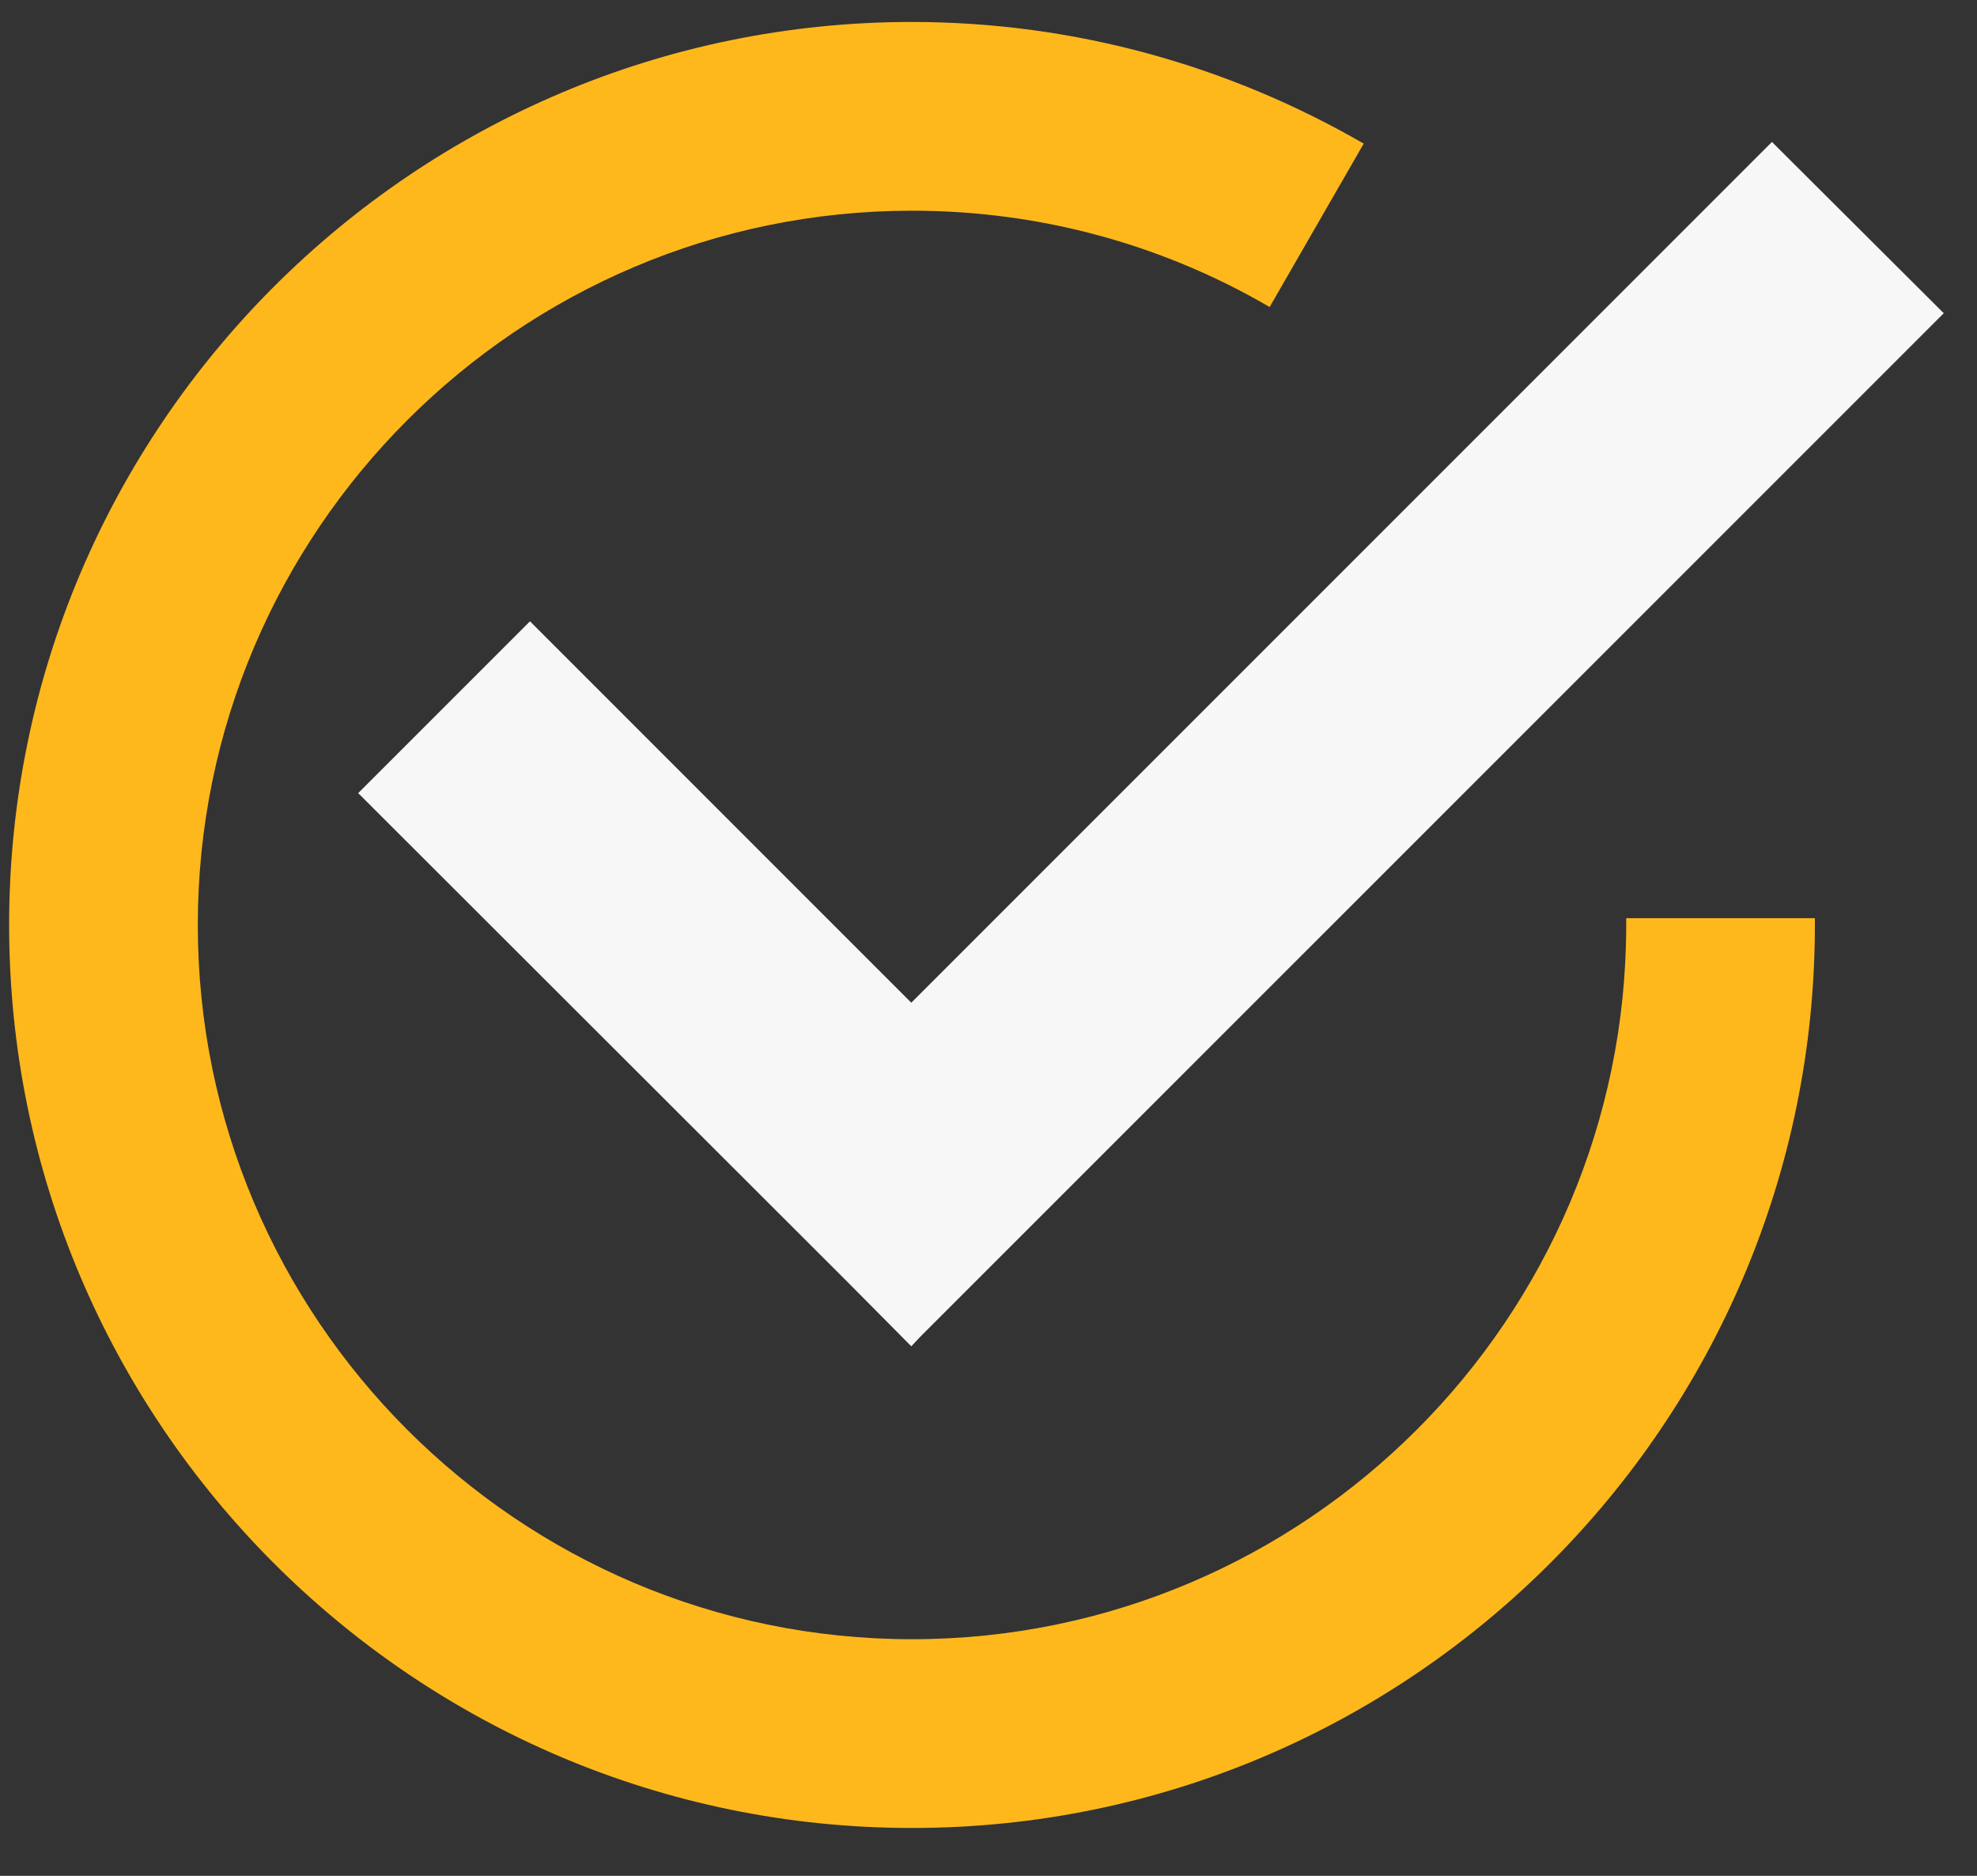
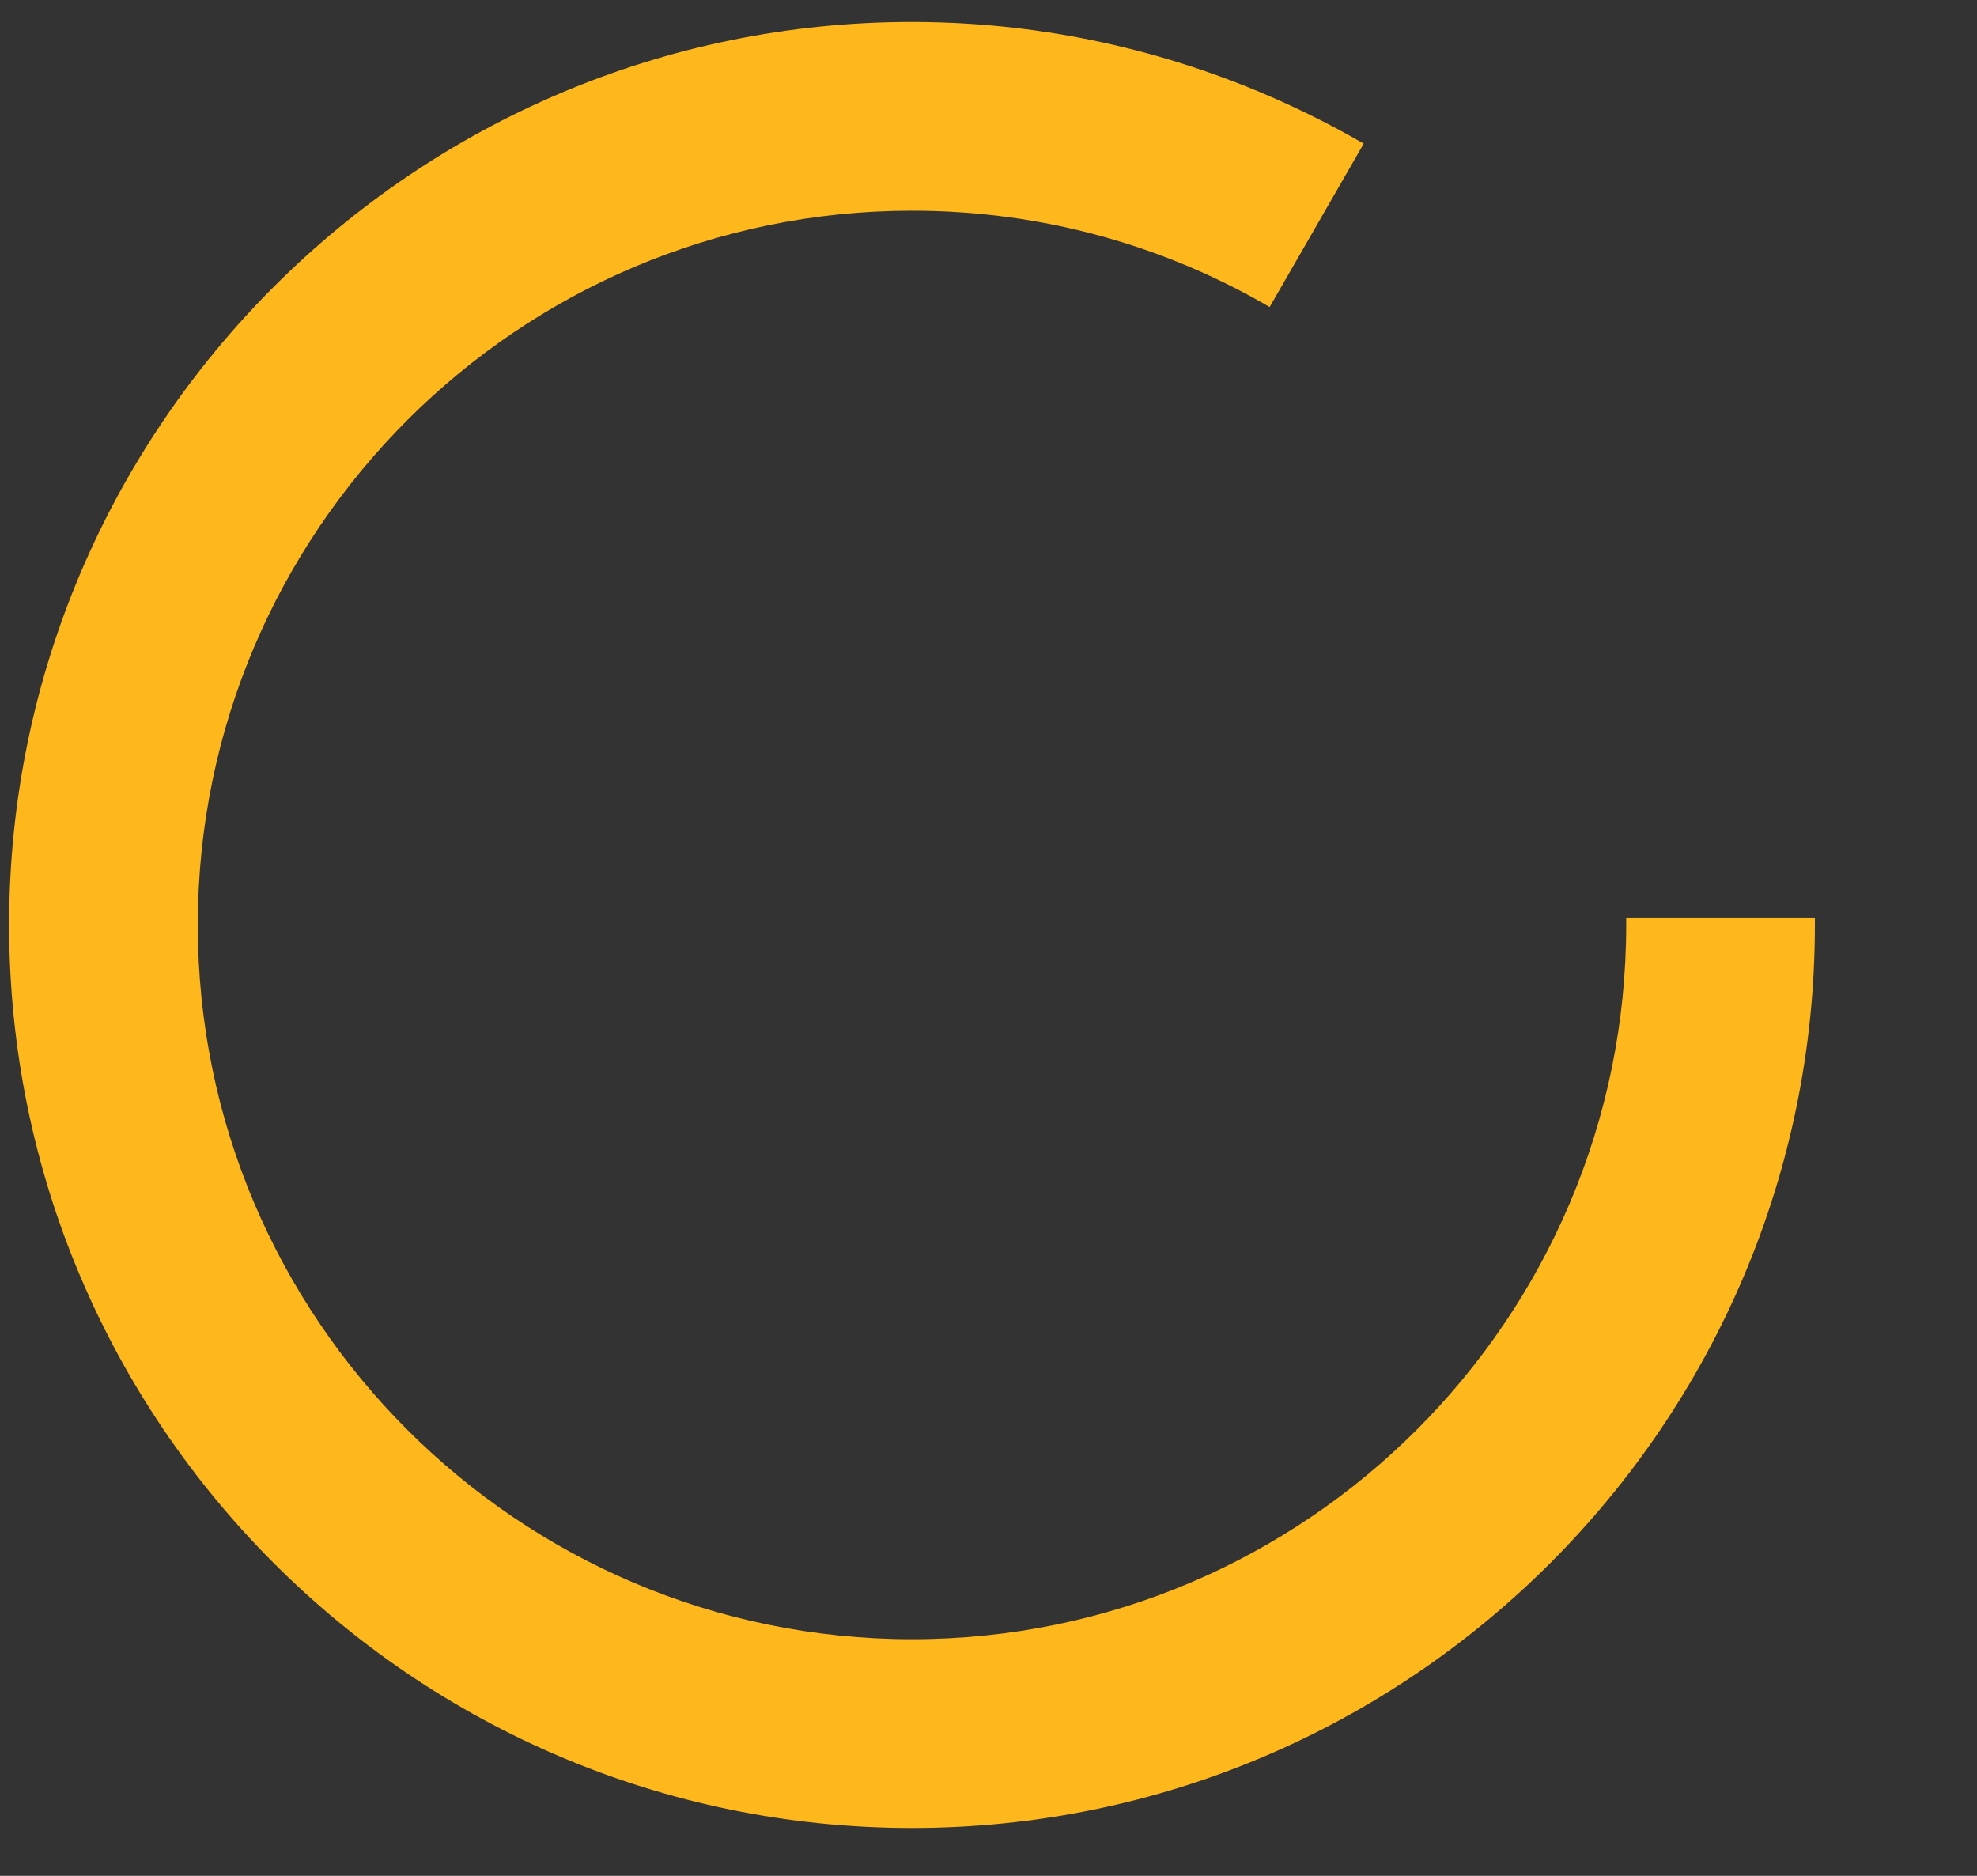
<svg xmlns="http://www.w3.org/2000/svg" width="39" height="37" viewBox="0 0 39 37" fill="none">
  <rect x="0" y="0" width="39" height="37" fill="#333333" stroke="none" />
  <path d="M17.98 0.433C21.224 0.433 24.269 1.311 26.902 2.833L25.046 6.056C22.969 4.844 20.558 4.156 17.991 4.156C10.224 4.156 3.902 10.478 3.902 18.244C3.902 26.011 10.224 32.333 17.991 32.333C25.758 32.333 32.08 26.011 32.08 18.244C32.08 18.2 32.08 18.156 32.08 18.111H35.802C35.802 18.111 35.802 18.2 35.802 18.244C35.802 28.067 27.813 36.056 17.991 36.056C8.169 36.056 0.18 28.067 0.18 18.244C0.18 8.422 8.169 0.433 17.991 0.433H17.98Z" fill="#FFB81C" />
-   <path d="M16.677 25.244L17.977 26.555L18.166 26.355L38.344 6.178L34.955 2.8L17.977 19.778L10.455 12.255L7.066 15.644L17.789 26.355" fill="#F7F7F7" />
</svg>